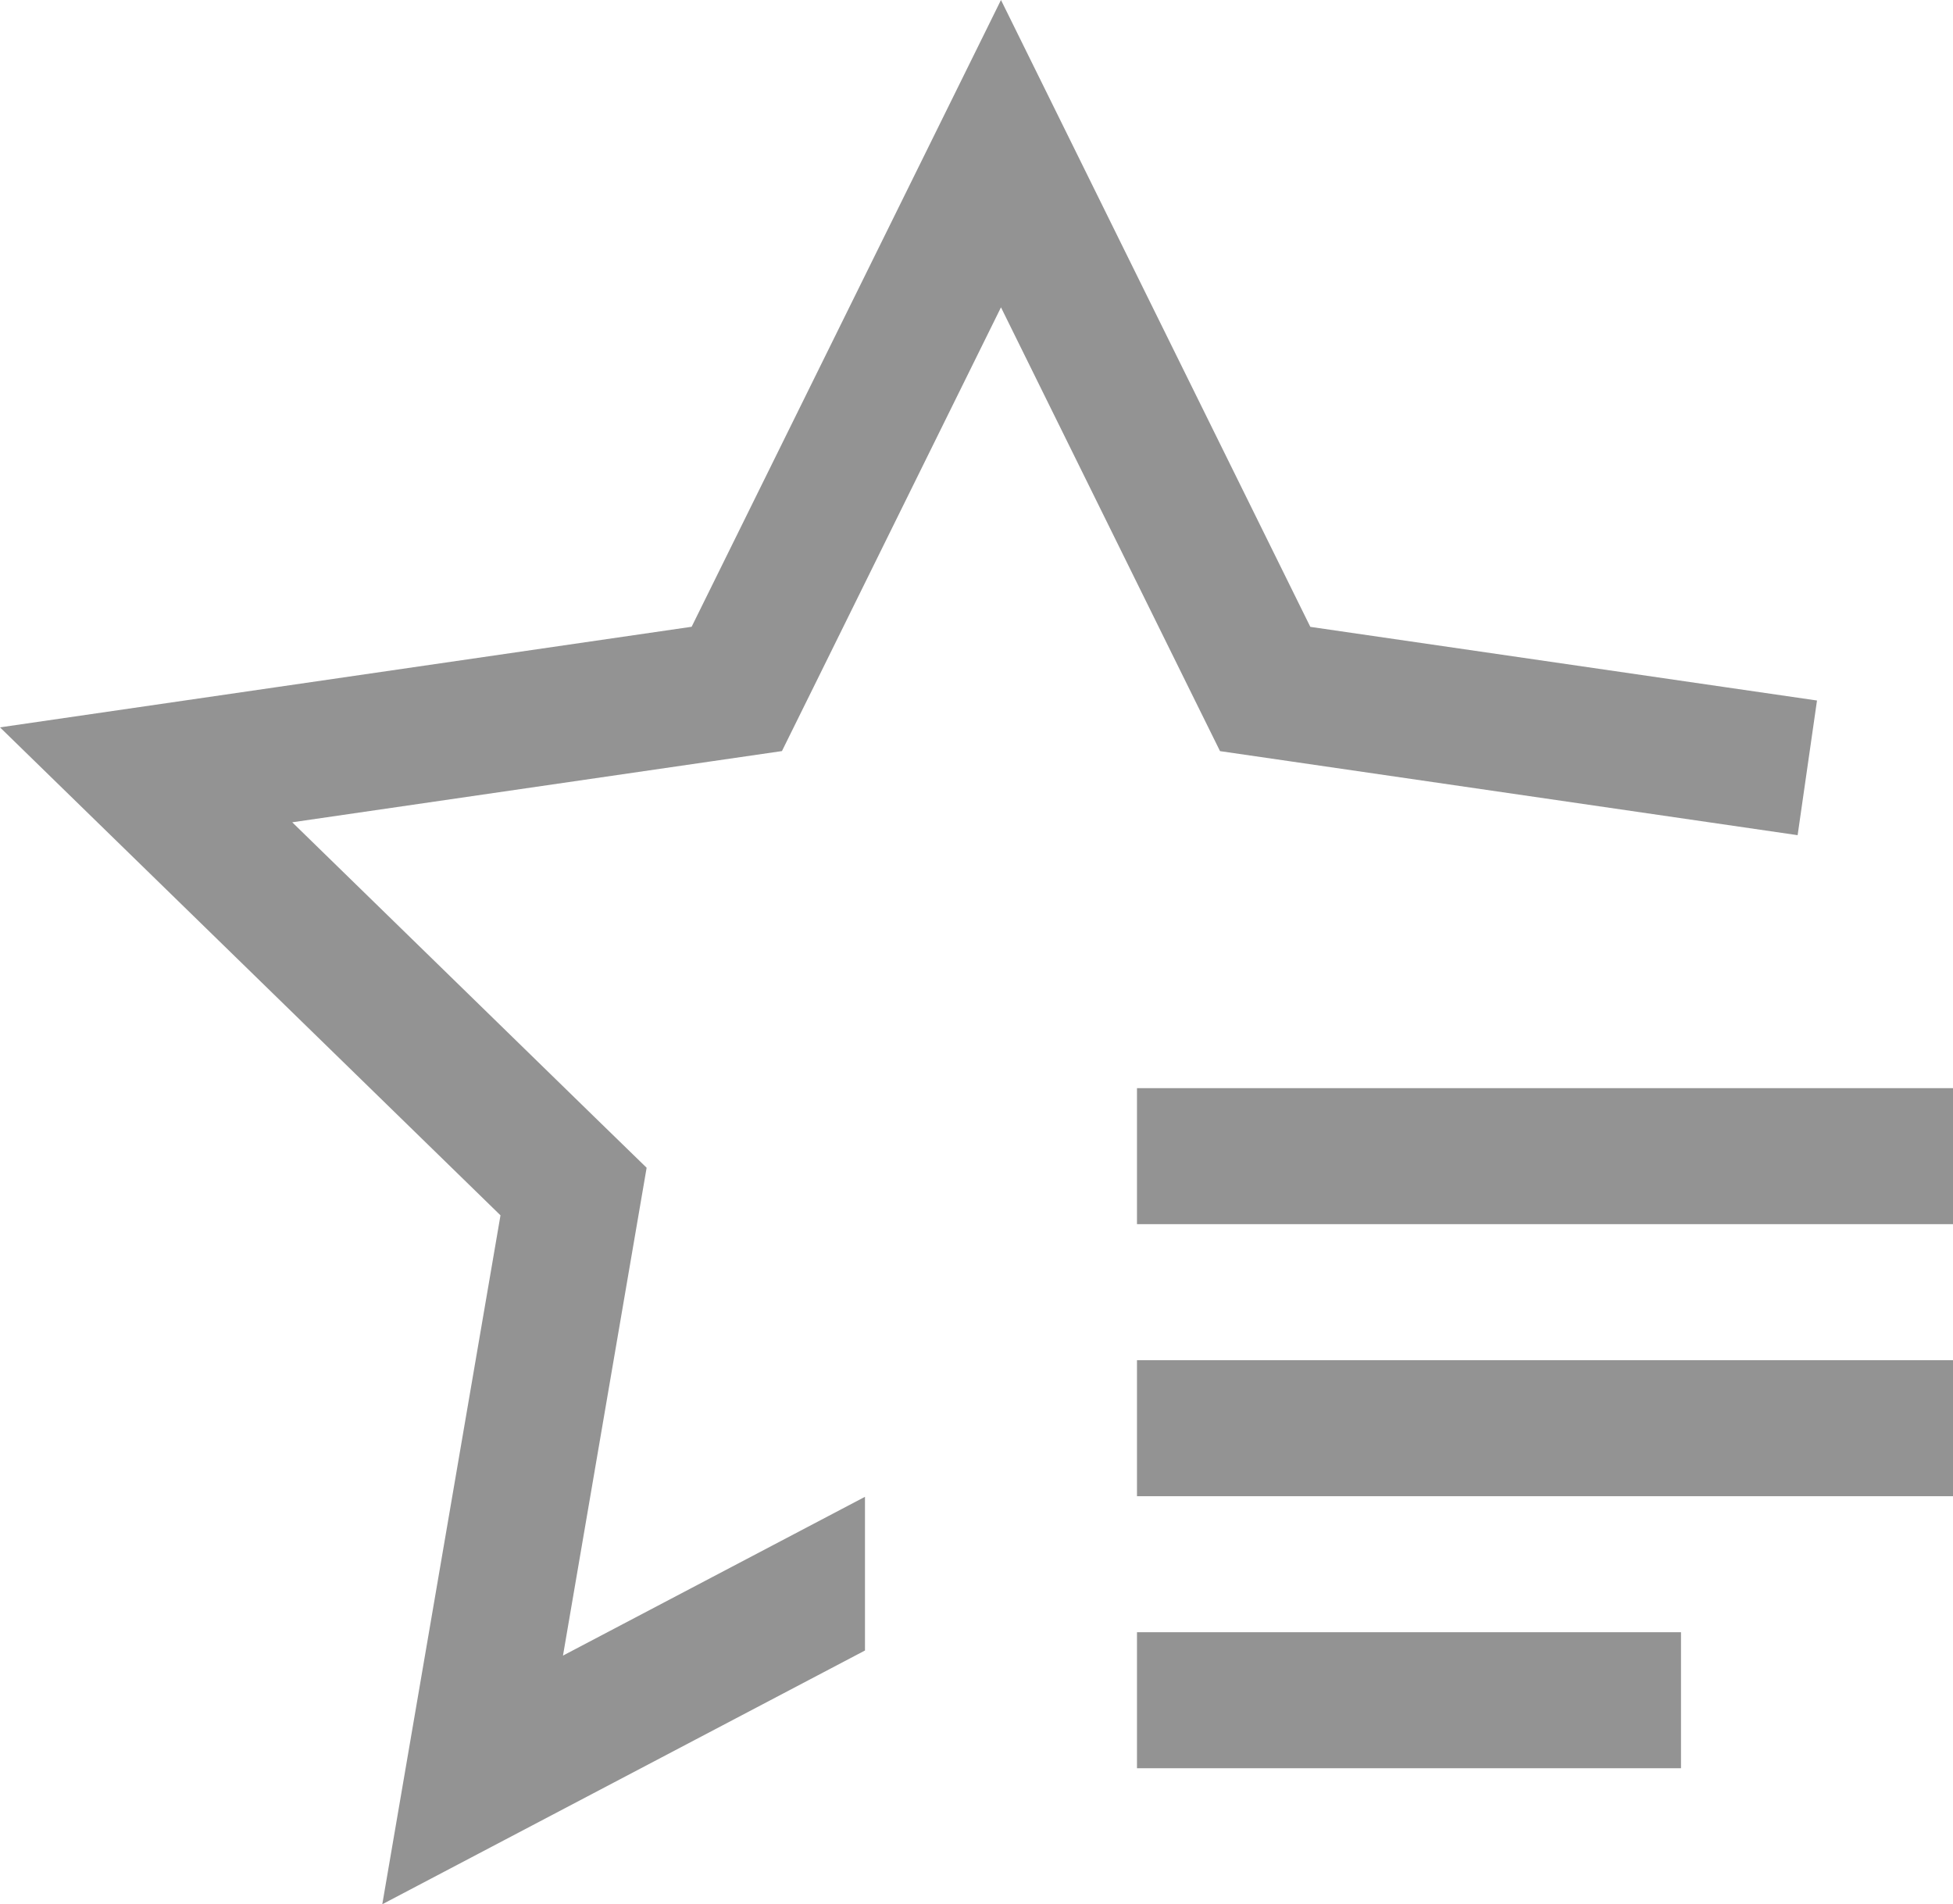
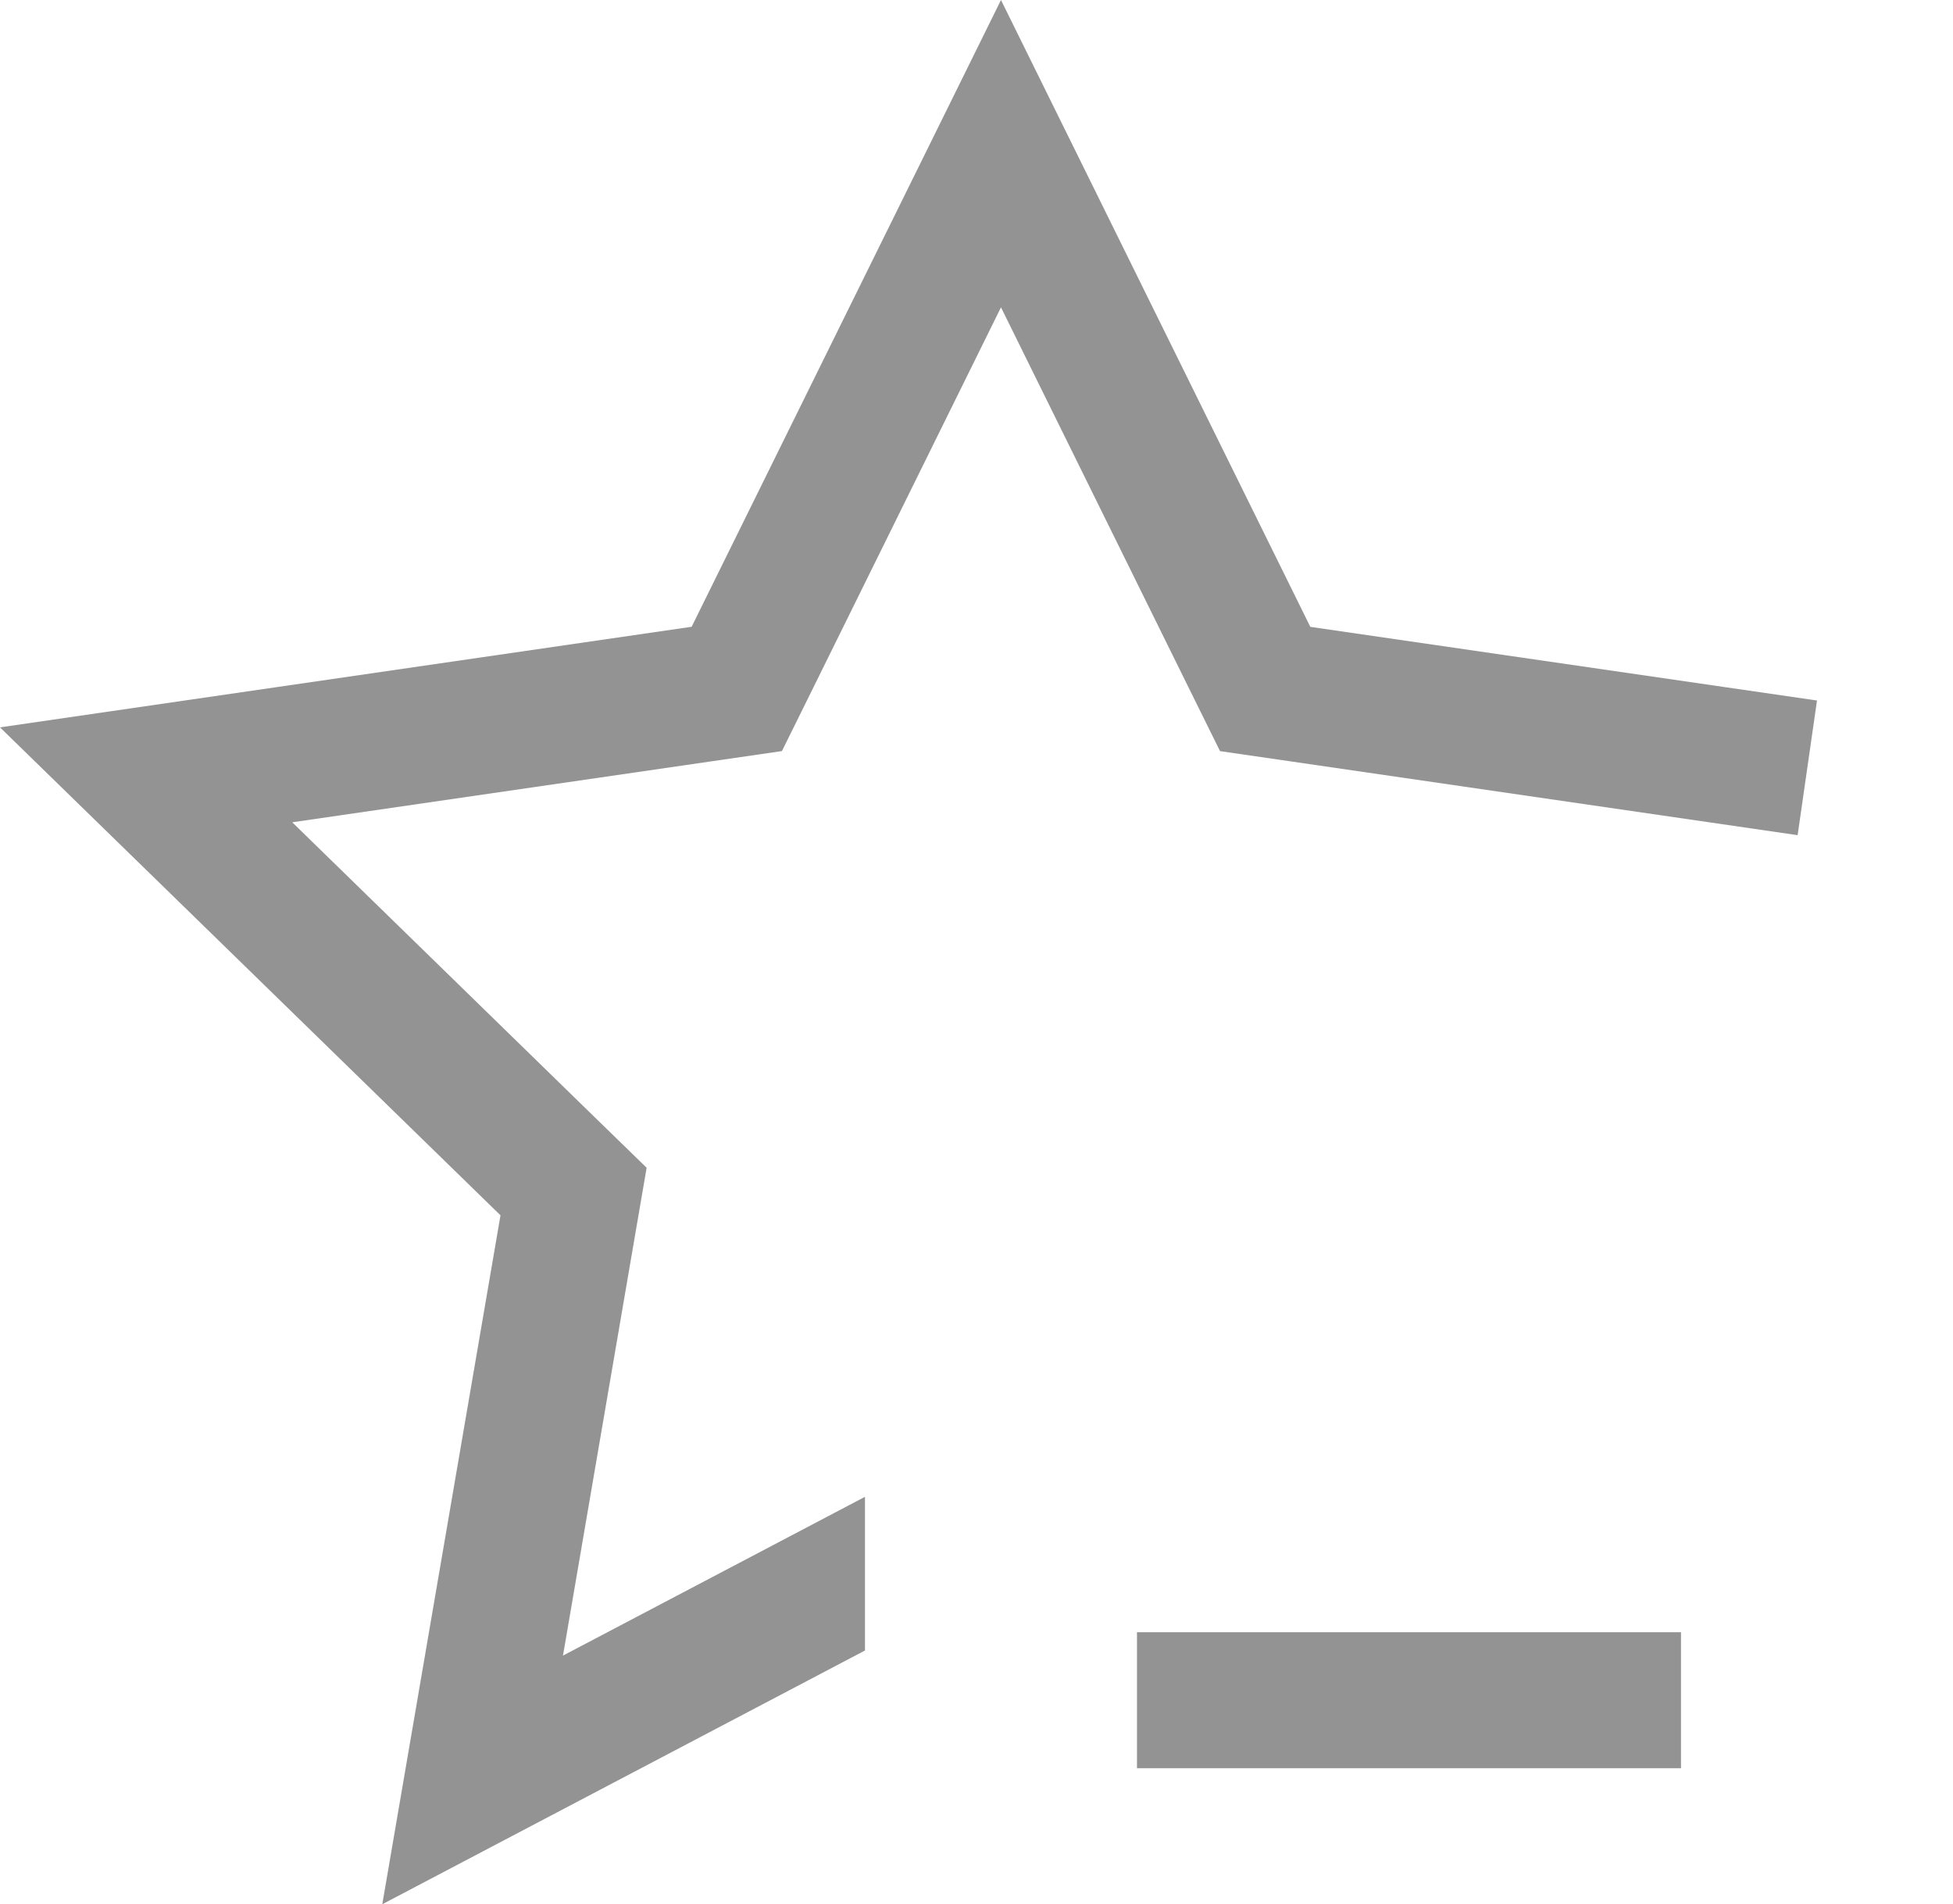
<svg xmlns="http://www.w3.org/2000/svg" width="44.875" height="43.75" viewBox="0 0 44.875 43.75">
  <g id="star-review" transform="translate(-2 -3.125)">
    <path id="Path_3420" data-name="Path 3420" d="M28.125,40.625h12.5V43.75h-12.5Z" fill="#939393" />
-     <path id="Path_3421" data-name="Path 3421" d="M28.125,34.375h18.75V37.5H28.125Z" fill="#939393" />
-     <path id="Path_3422" data-name="Path 3422" d="M28.125,28.125h18.75V31.25H28.125Z" fill="#939393" />
    <path id="Path_3423" data-name="Path 3423" d="M32.108,17.527,25,3.125l-7.108,14.4L2,19.836,13.5,31.047,10.784,46.875l11.091-5.83V37.514l-6.939,3.648,1.644-9.588.278-1.62-1.177-1.145L8.715,22.017l9.627-1.4,1.625-.236.728-1.473L25,10.186l4.305,8.723.728,1.473,1.625.236,11.647,1.695.445-3.094Z" fill="#939393" />
  </g>
</svg>